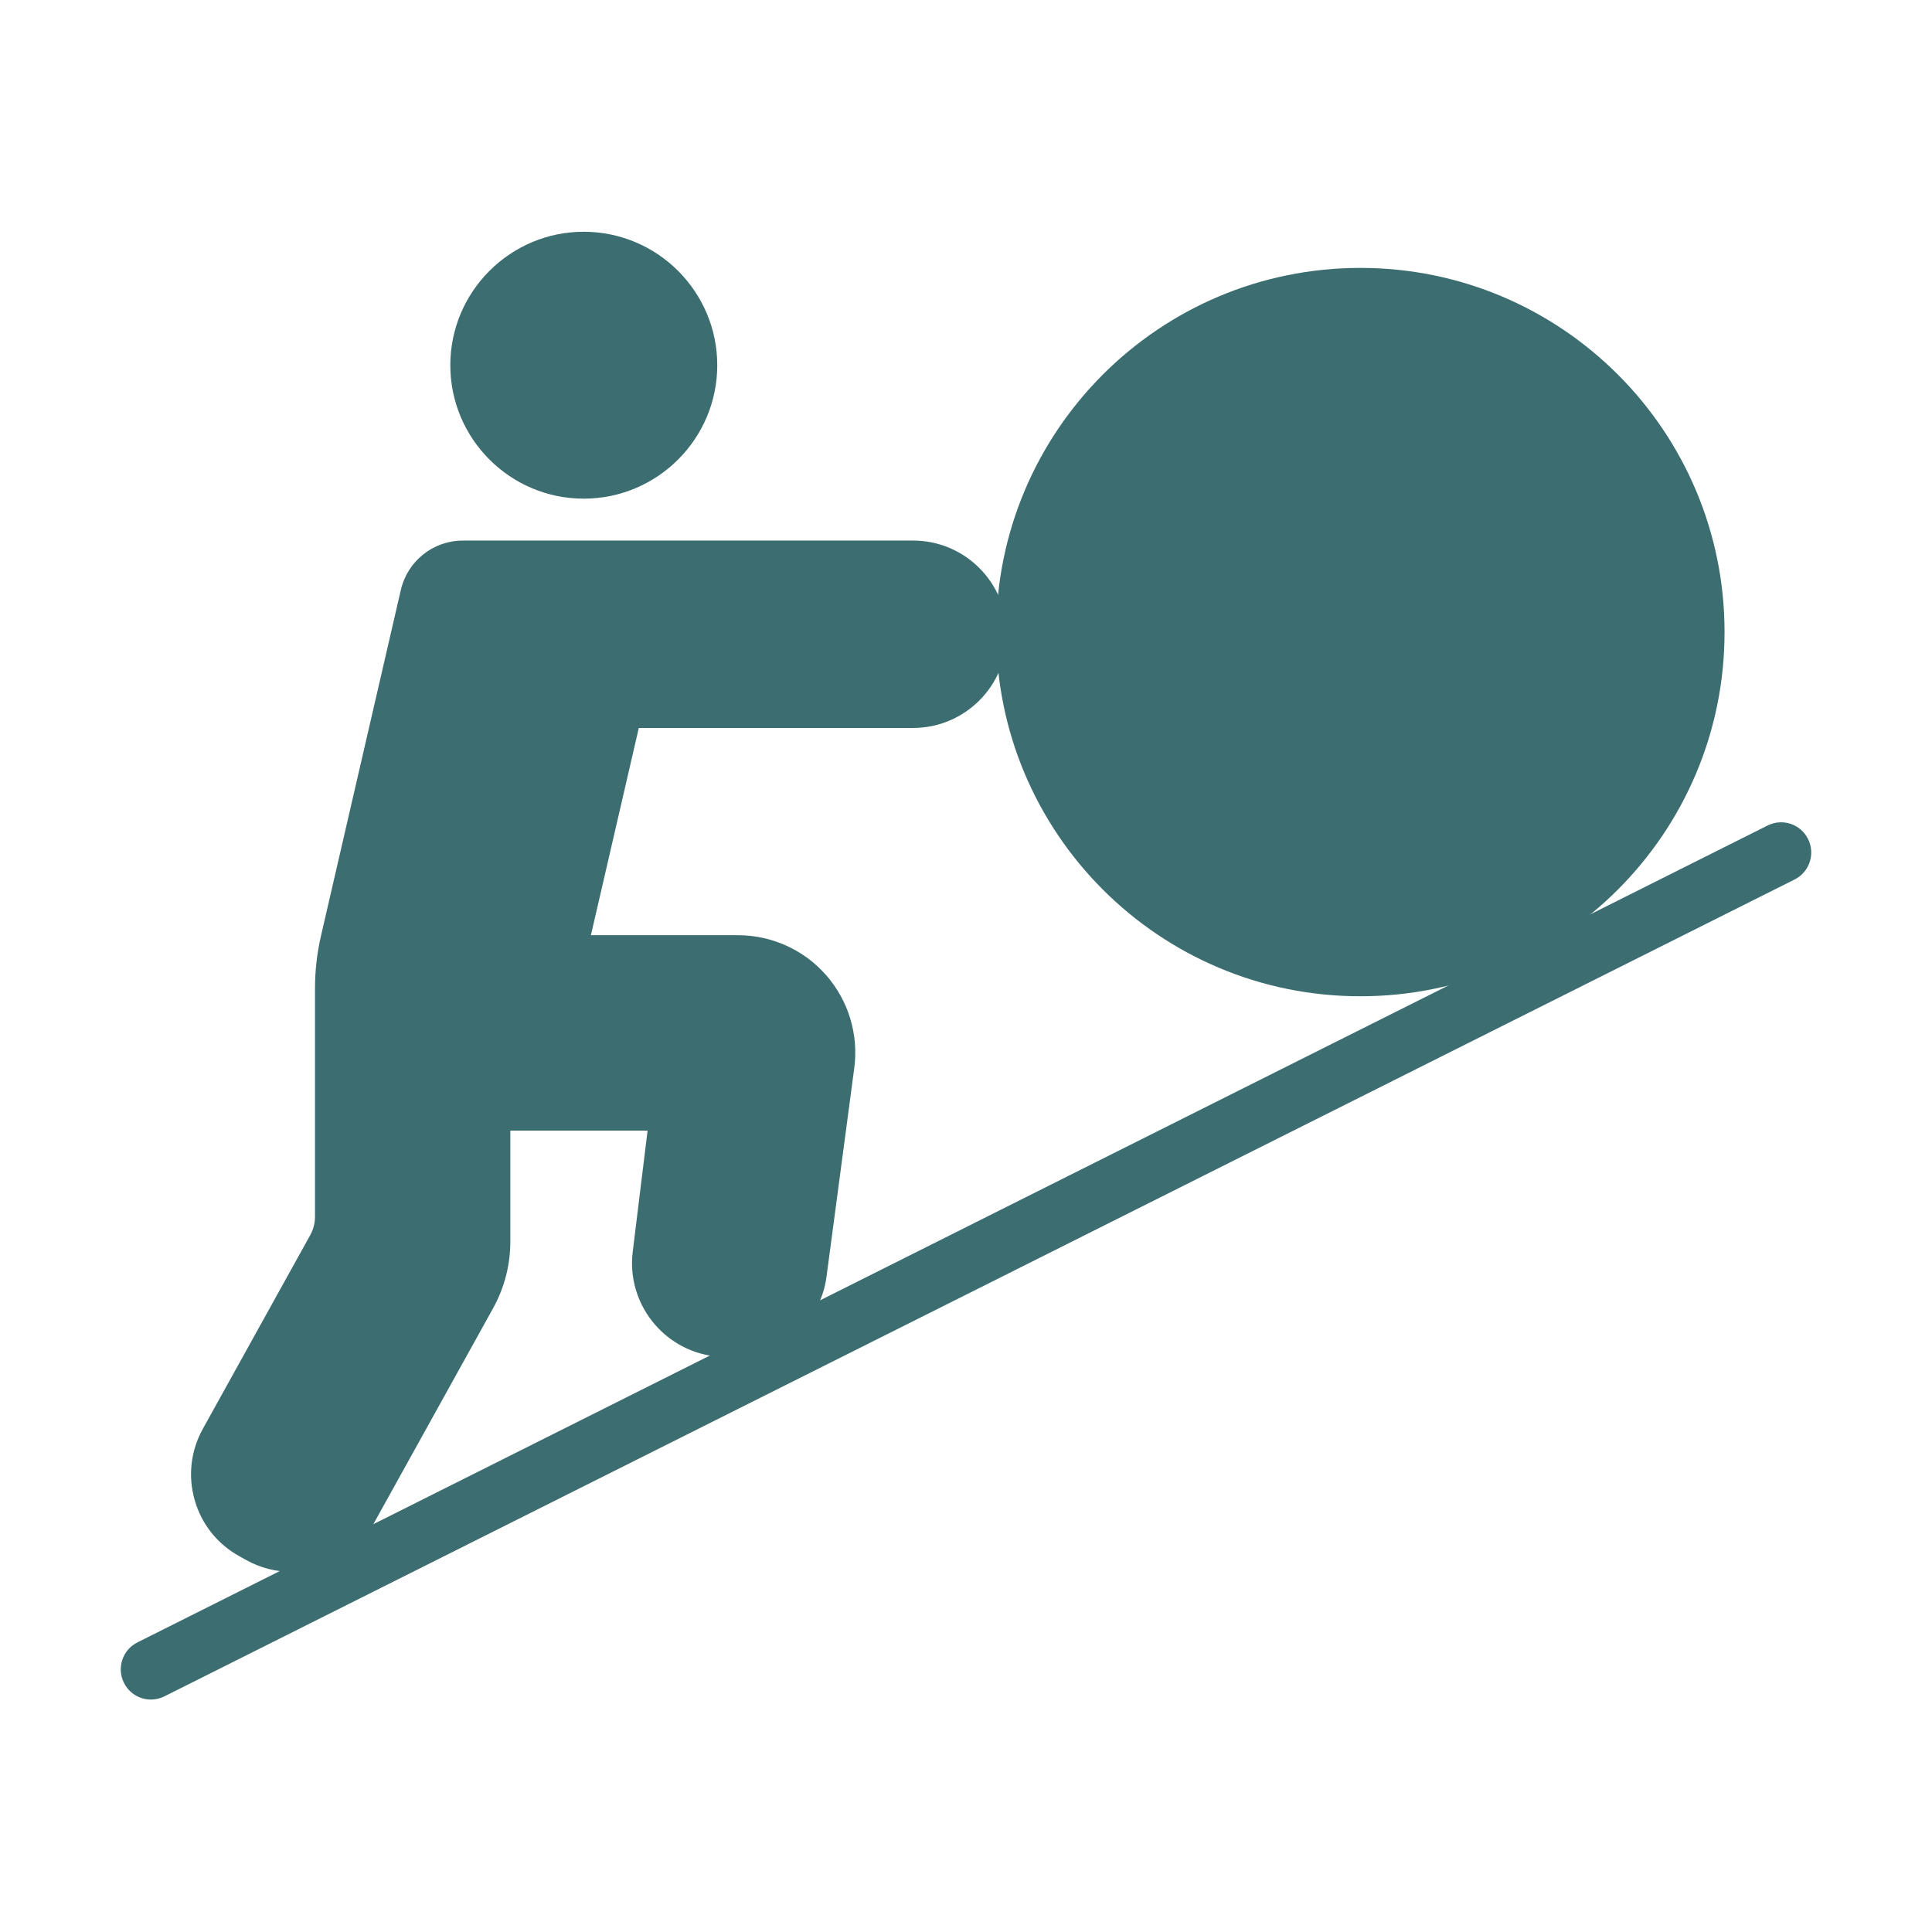
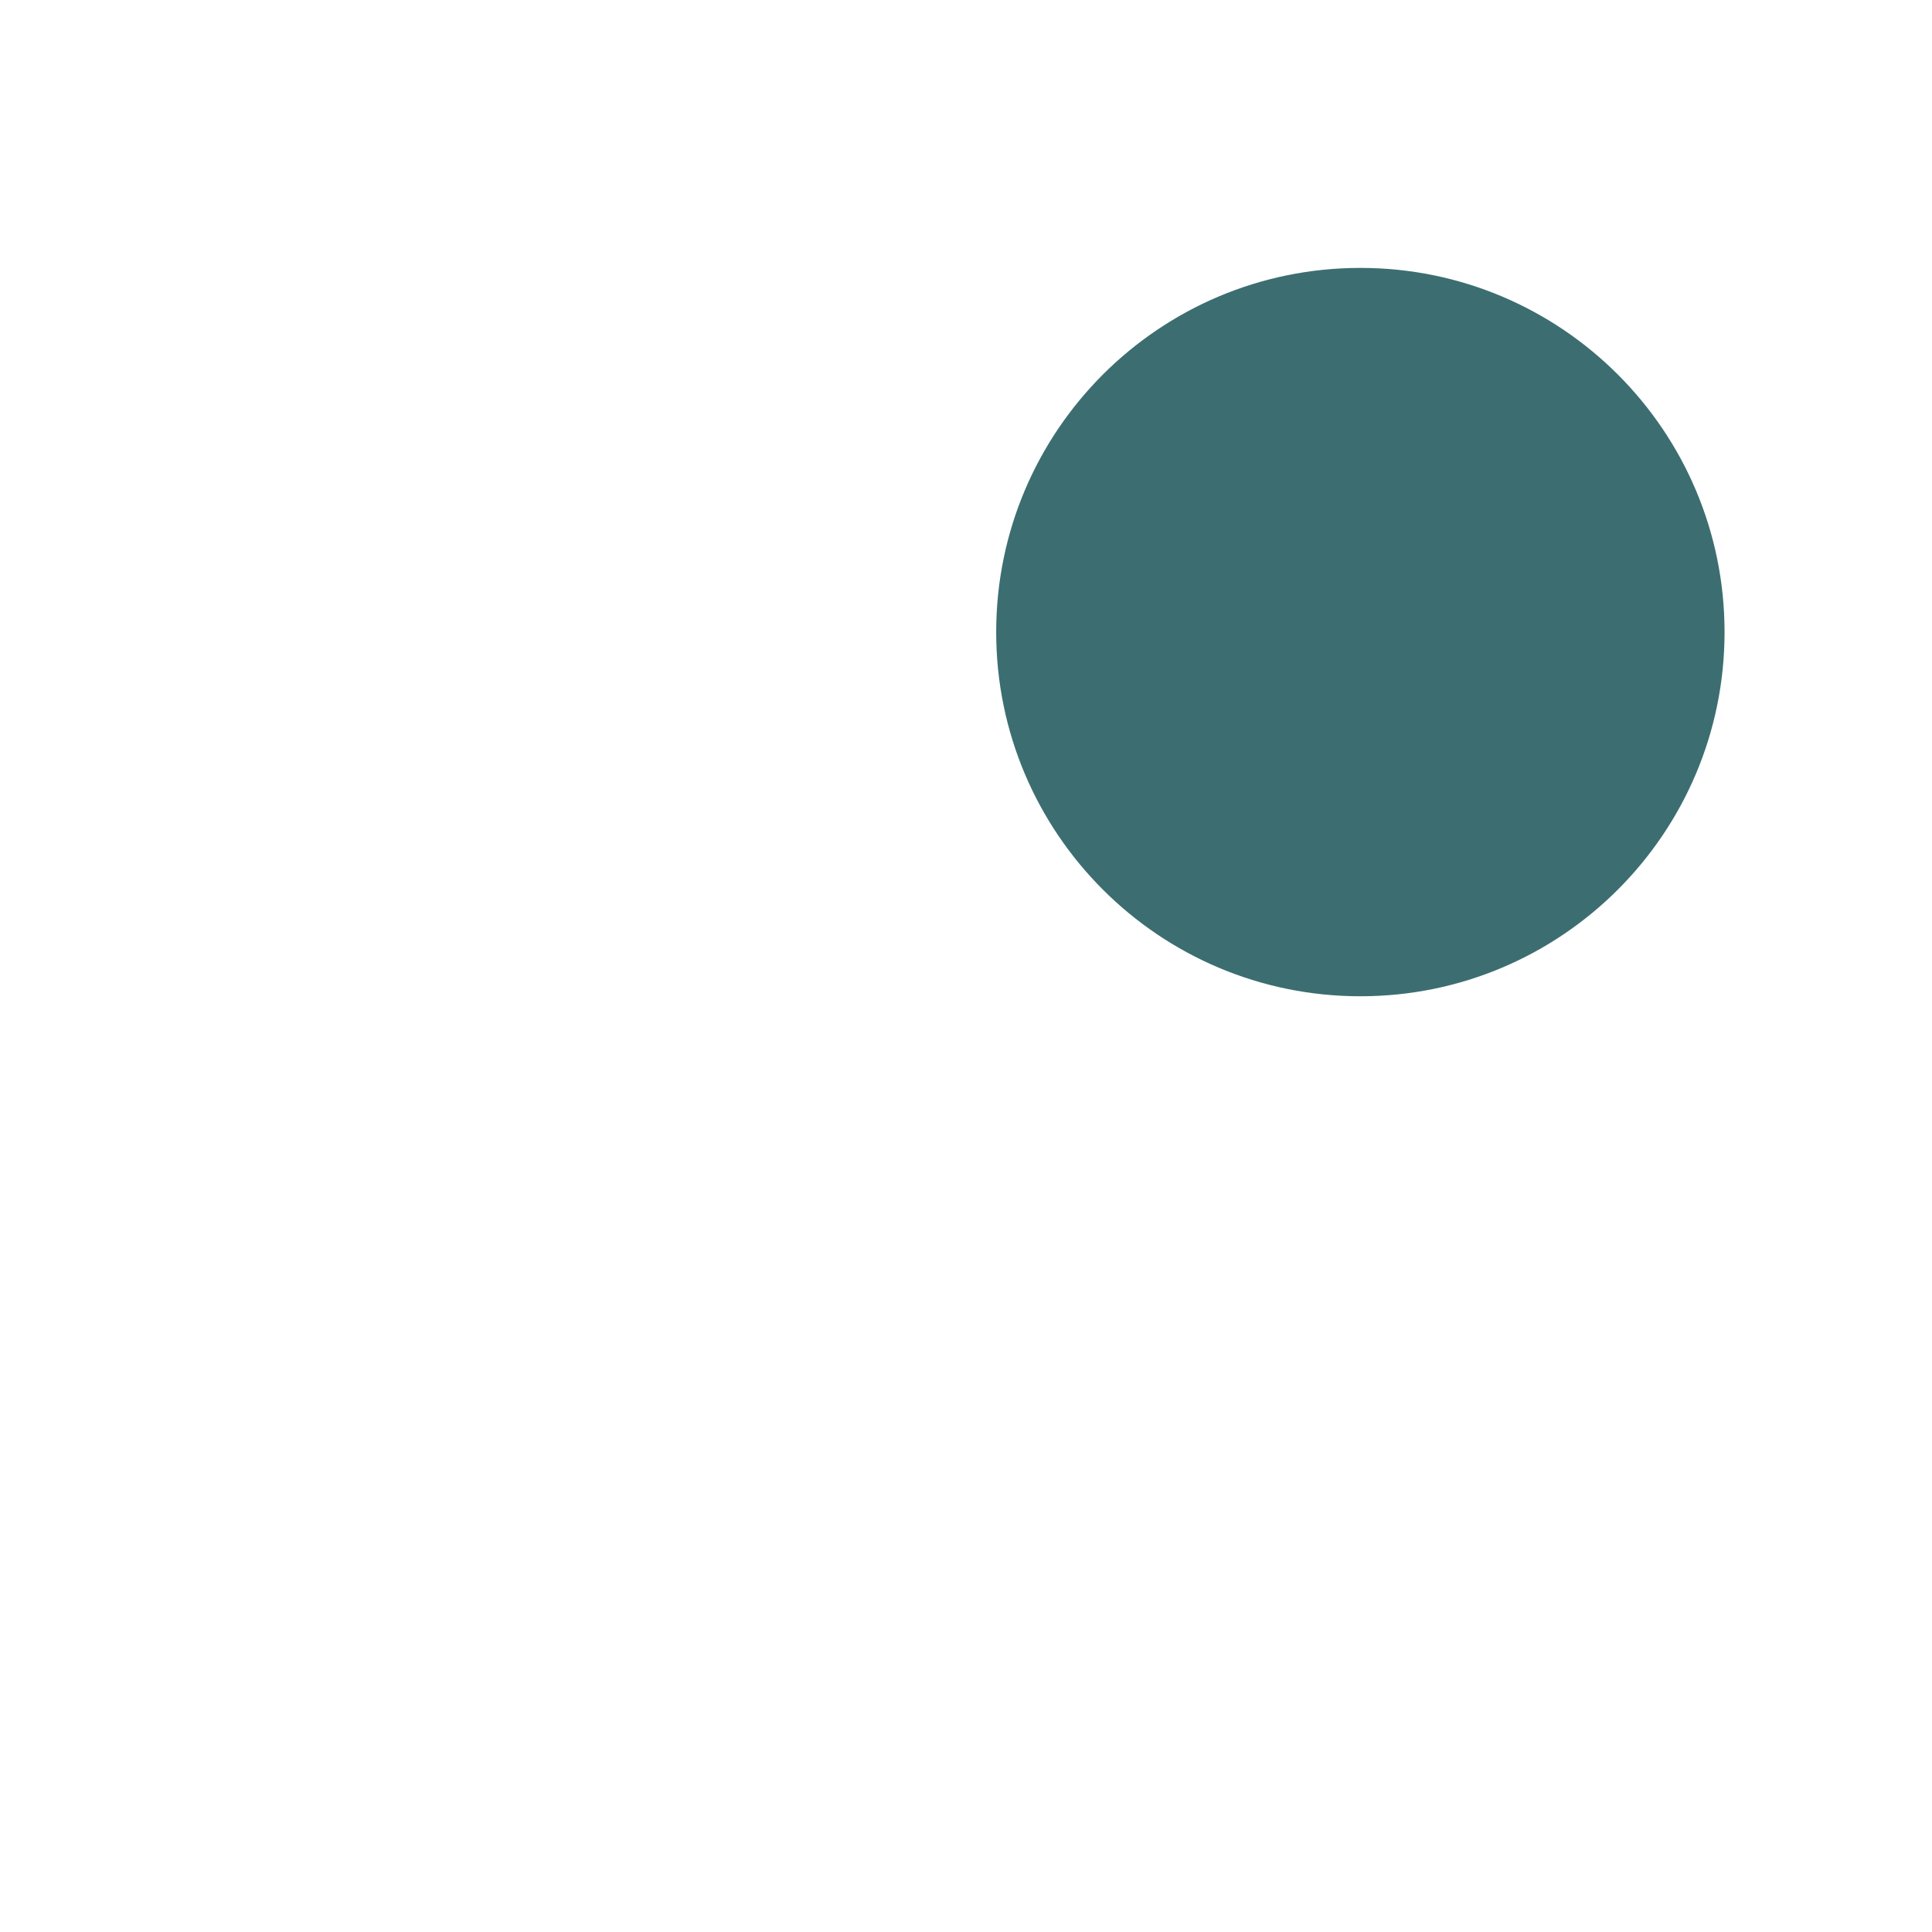
<svg xmlns="http://www.w3.org/2000/svg" width="48" height="48" viewBox="0 0 48 48" fill="none">
-   <path d="M22.686 13.43H11.506C10.762 13.43 10.125 13.936 9.958 14.66L7.973 23.258C7.875 23.684 7.826 24.122 7.826 24.559V30.232C7.826 30.389 7.785 30.545 7.709 30.683L5.039 35.5C4.738 36.044 4.666 36.672 4.837 37.27C5.008 37.868 5.402 38.363 5.947 38.664L6.119 38.76C6.476 38.958 6.862 39.052 7.244 39.052C8.063 39.052 8.859 38.619 9.284 37.853L12.255 32.495C12.532 31.993 12.679 31.424 12.679 30.85V28.09H16.089L15.72 31.1C15.563 32.375 16.473 33.539 17.746 33.695L17.943 33.719C19.214 33.874 20.381 32.966 20.537 31.7L21.224 26.534C21.334 25.702 21.081 24.862 20.527 24.23C19.974 23.597 19.174 23.235 18.334 23.235H14.681L15.871 18.086H22.686C23.97 18.086 25.014 17.041 25.014 15.758C25.014 14.474 23.97 13.43 22.686 13.43Z" fill="#3C6E71" />
-   <path d="M14.503 5.758C12.675 5.758 11.188 7.245 11.188 9.074C11.188 10.902 12.675 12.389 14.503 12.389C16.332 12.389 17.82 10.902 17.82 9.074C17.82 7.245 16.332 5.758 14.503 5.758Z" fill="#3C6E71" />
-   <path d="M3.751 42.225C3.476 42.225 3.211 42.074 3.08 41.811C2.894 41.441 3.044 40.99 3.414 40.805L43.914 20.51C44.285 20.323 44.736 20.474 44.92 20.844C45.106 21.215 44.956 21.666 44.586 21.851L4.086 42.145C3.978 42.199 3.864 42.225 3.751 42.225Z" fill="#3C6E71" />
  <path d="M33.798 24.752C38.795 24.752 42.846 20.701 42.846 15.704C42.846 10.707 38.795 6.656 33.798 6.656C28.801 6.656 24.75 10.707 24.75 15.704C24.75 20.701 28.801 24.752 33.798 24.752Z" fill="#3C6E71" />
</svg>